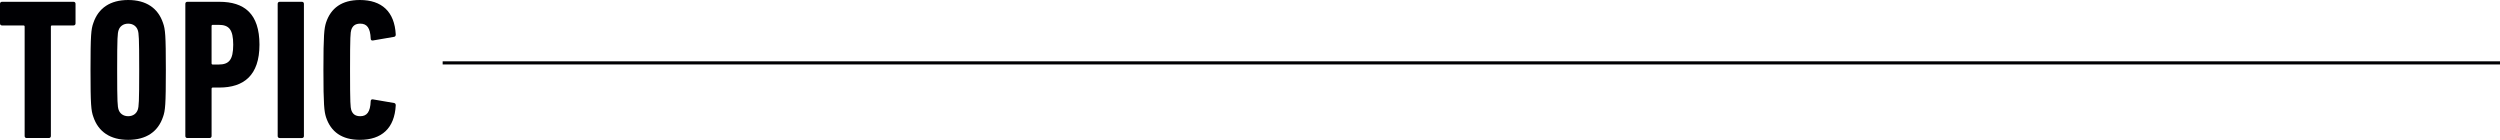
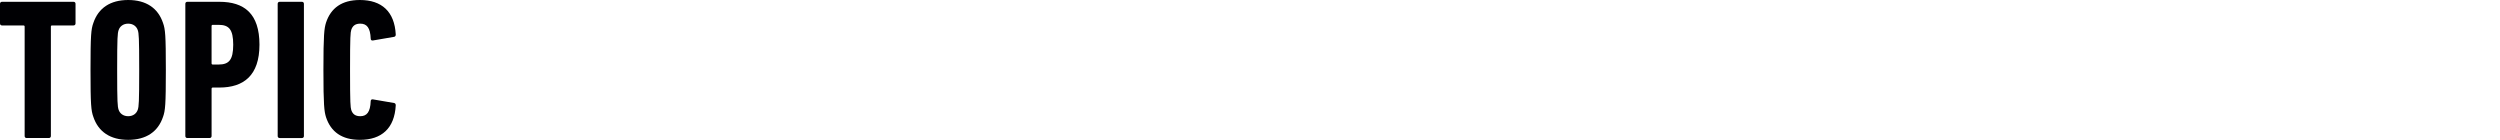
<svg xmlns="http://www.w3.org/2000/svg" id="_レイヤー_2" viewBox="0 0 199.726 11.172">
  <defs>
    <style>.cls-1{fill:#000003;stroke-width:0px;}.cls-2{fill:none;stroke:#000003;stroke-miterlimit:10;stroke-width:.25px;}</style>
  </defs>
  <g id="_文字">
    <path class="cls-1" d="m2.129,11.028c-.097,0-.16-.064-.16-.16V2.129c0-.064-.032-.096-.097-.096H.16c-.097,0-.16-.064-.16-.16V.304c0-.096.063-.16.16-.16h5.714c.096,0,.16.064.16.16v1.568c0,.096-.064.16-.16.16h-1.713c-.063,0-.096.032-.096.096v8.739c0,.096-.064.16-.16.16h-1.776Z" />
    <path class="cls-1" d="m7.456,9.332c-.177-.496-.225-.944-.225-3.746,0-2.801.048-3.249.225-3.745.4-1.201,1.36-1.841,2.785-1.841s2.385.64,2.785,1.841c.176.496.224.944.224,3.745,0,2.801-.048,3.25-.224,3.746-.4,1.201-1.36,1.841-2.785,1.841s-2.385-.64-2.785-1.841Zm3.554-.576c.079-.256.111-.528.111-3.169s-.032-2.913-.111-3.169c-.097-.304-.368-.528-.769-.528s-.673.224-.769.528c-.08.256-.112.528-.112,3.169s.032,2.914.112,3.169c.096.304.368.528.769.528s.672-.224.769-.528Z" />
-     <path class="cls-1" d="m14.967,11.028c-.097,0-.16-.064-.16-.16V.304c0-.096.063-.16.16-.16h2.561c1.985,0,3.201.944,3.201,3.425,0,2.465-1.265,3.425-3.201,3.425h-.528c-.063,0-.096.032-.096.096v3.777c0,.096-.064.16-.16.16h-1.776Zm3.665-7.459c0-1.232-.353-1.584-1.168-1.584h-.465c-.063,0-.096.032-.096.096v2.978c0,.064.032.096.096.096h.465c.815,0,1.168-.352,1.168-1.584Z" />
+     <path class="cls-1" d="m14.967,11.028c-.097,0-.16-.064-.16-.16V.304c0-.096.063-.16.16-.16h2.561c1.985,0,3.201.944,3.201,3.425,0,2.465-1.265,3.425-3.201,3.425h-.528c-.063,0-.096.032-.096.096v3.777c0,.096-.064.16-.16.16h-1.776Zm3.665-7.459c0-1.232-.353-1.584-1.168-1.584h-.465c-.063,0-.096.032-.096.096v2.978c0,.064.032.096.096.096h.465c.815,0,1.168-.352,1.168-1.584" />
    <path class="cls-1" d="m22.184.304c0-.096.064-.16.16-.16h1.776c.097,0,.16.064.16.16v10.564c0,.096-.063.16-.16.16h-1.776c-.096,0-.16-.064-.16-.16V.304Z" />
    <path class="cls-1" d="m25.838,5.586c0-2.817.064-3.313.208-3.777.385-1.168,1.265-1.809,2.705-1.809,1.745,0,2.77.928,2.865,2.753,0,.096-.031.176-.144.192l-1.681.289c-.097.016-.176-.032-.176-.145-.032-.864-.305-1.2-.833-1.2-.384,0-.608.16-.72.496-.064.24-.097.432-.097,3.201,0,2.77.032,2.961.097,3.202.111.336.336.496.72.496.528,0,.801-.336.833-1.201,0-.112.079-.16.176-.144l1.681.288c.112.016.144.096.144.192-.096,1.825-1.12,2.753-2.865,2.753-1.44,0-2.32-.64-2.705-1.809-.144-.464-.208-.96-.208-3.778Z" />
-     <line class="cls-2" x1="35.364" y1="5.024" x2="199.726" y2="5.024" />
  </g>
</svg>